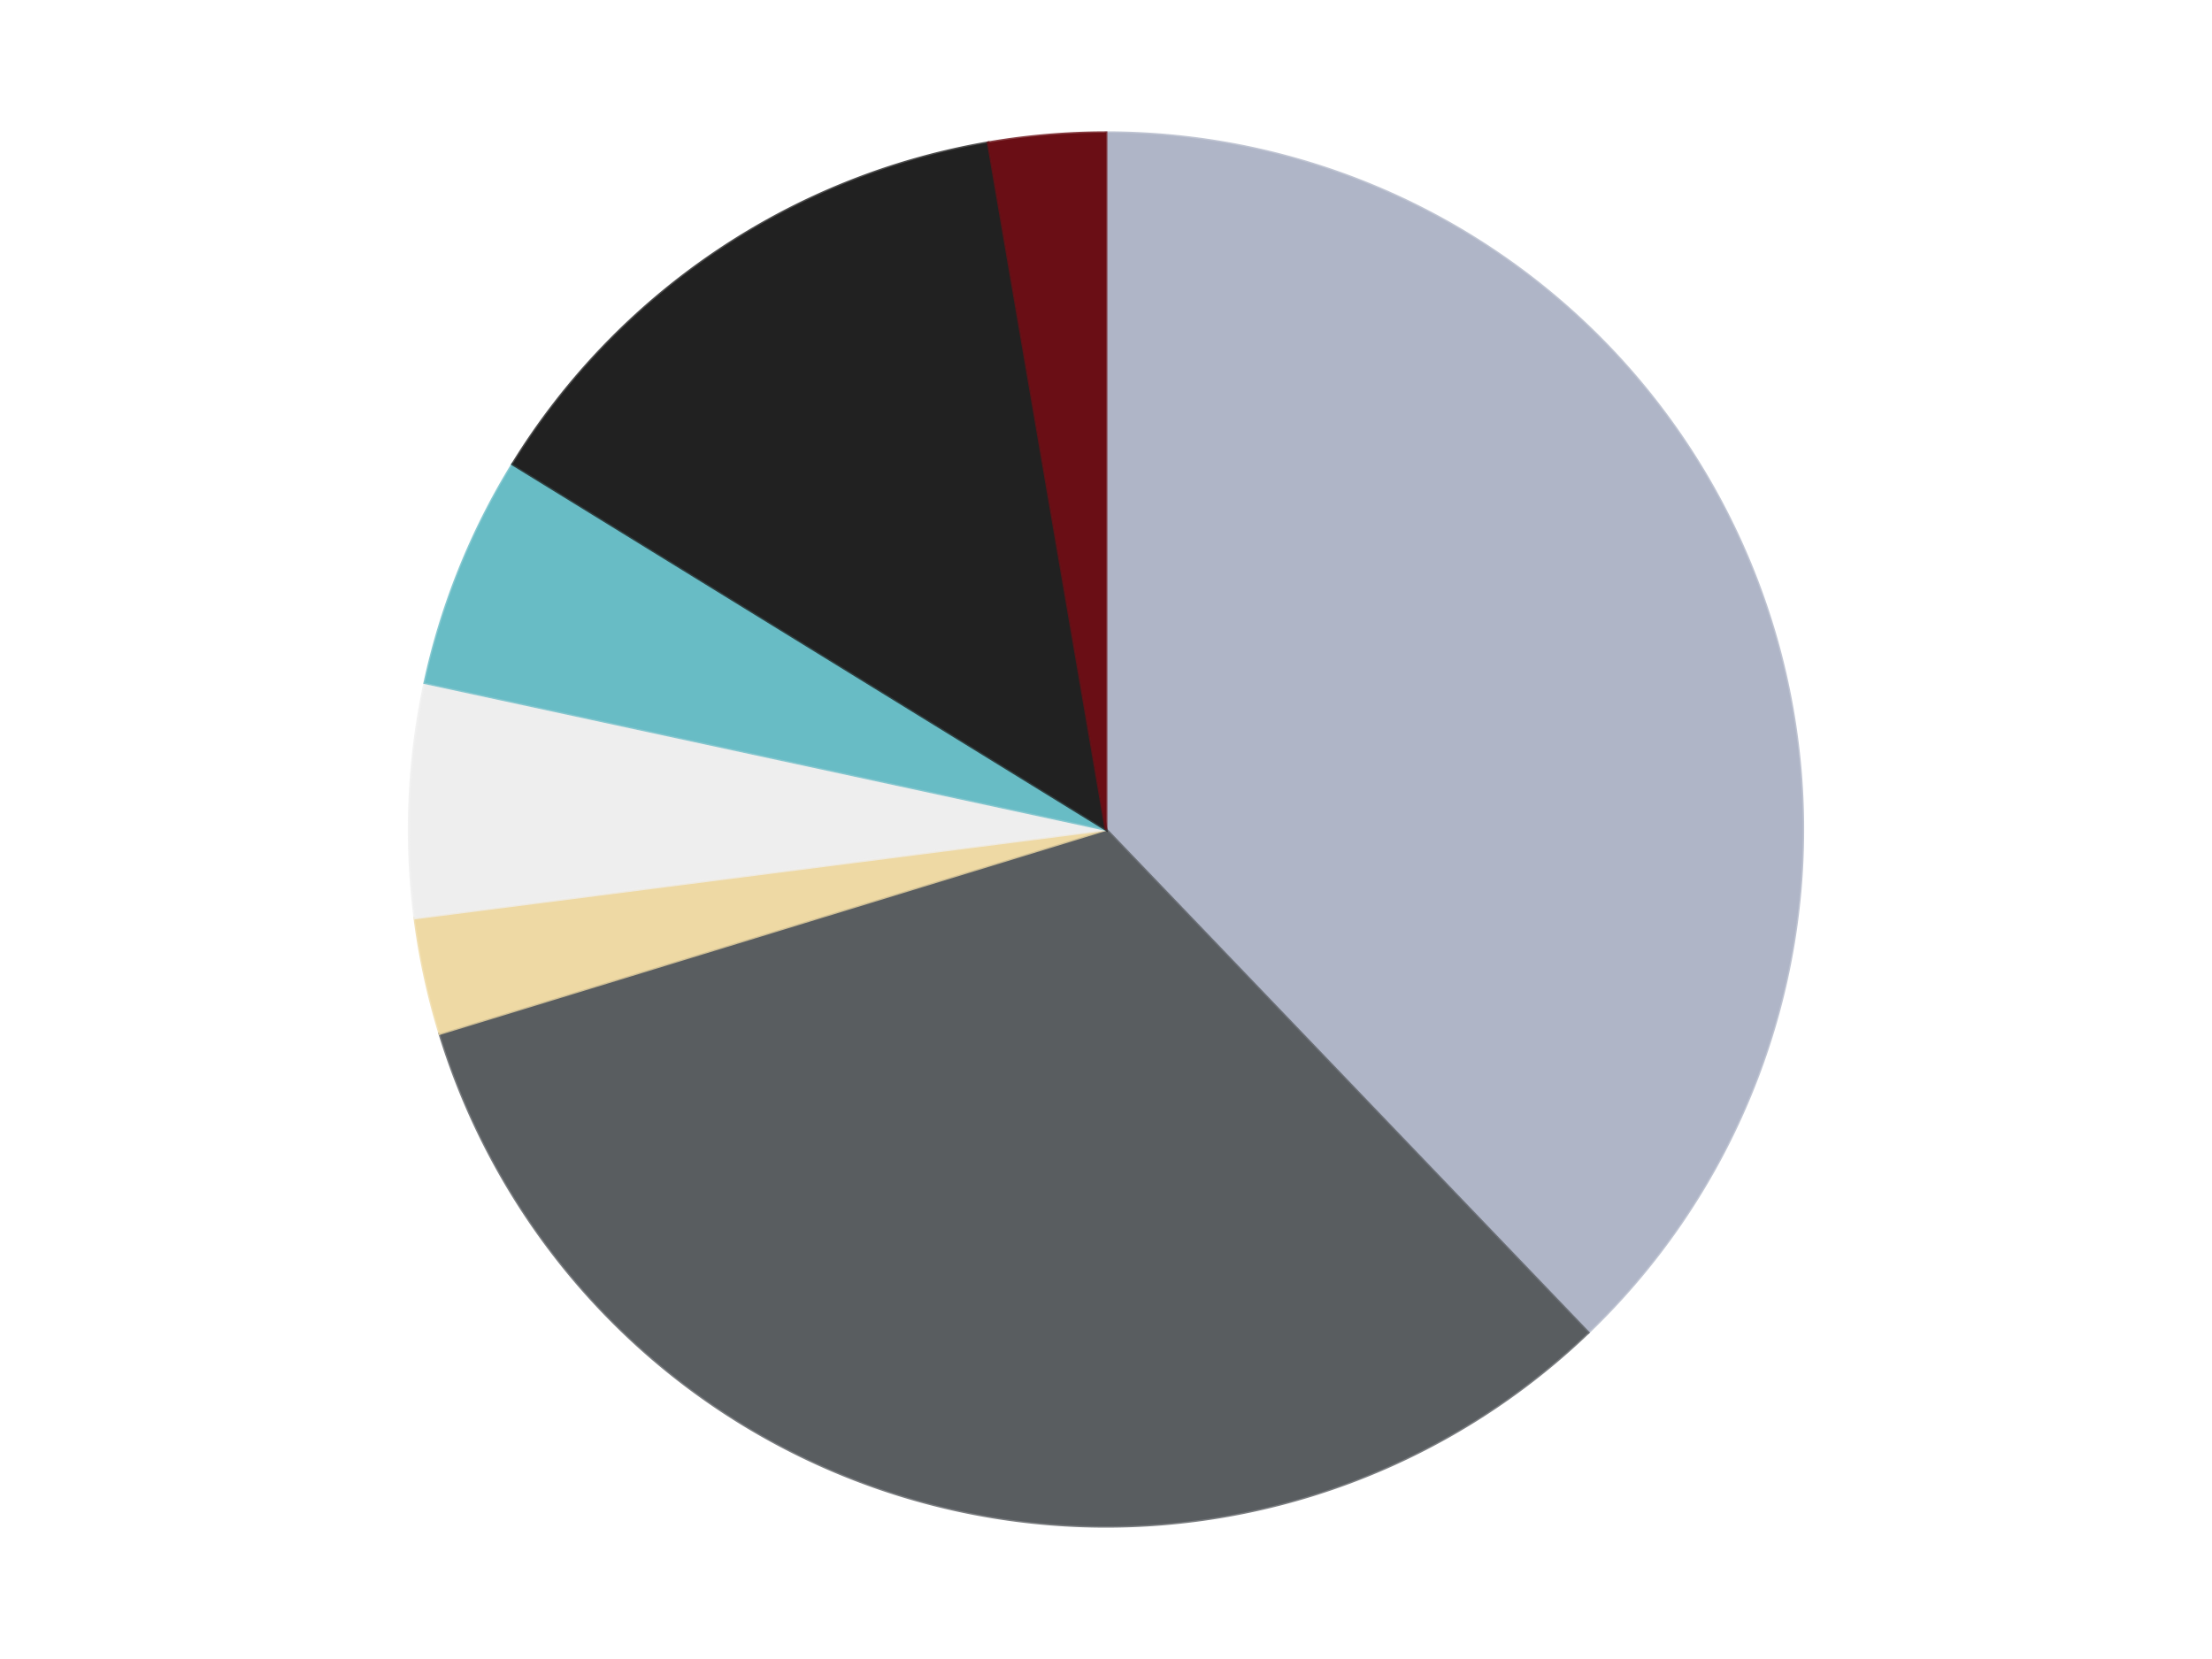
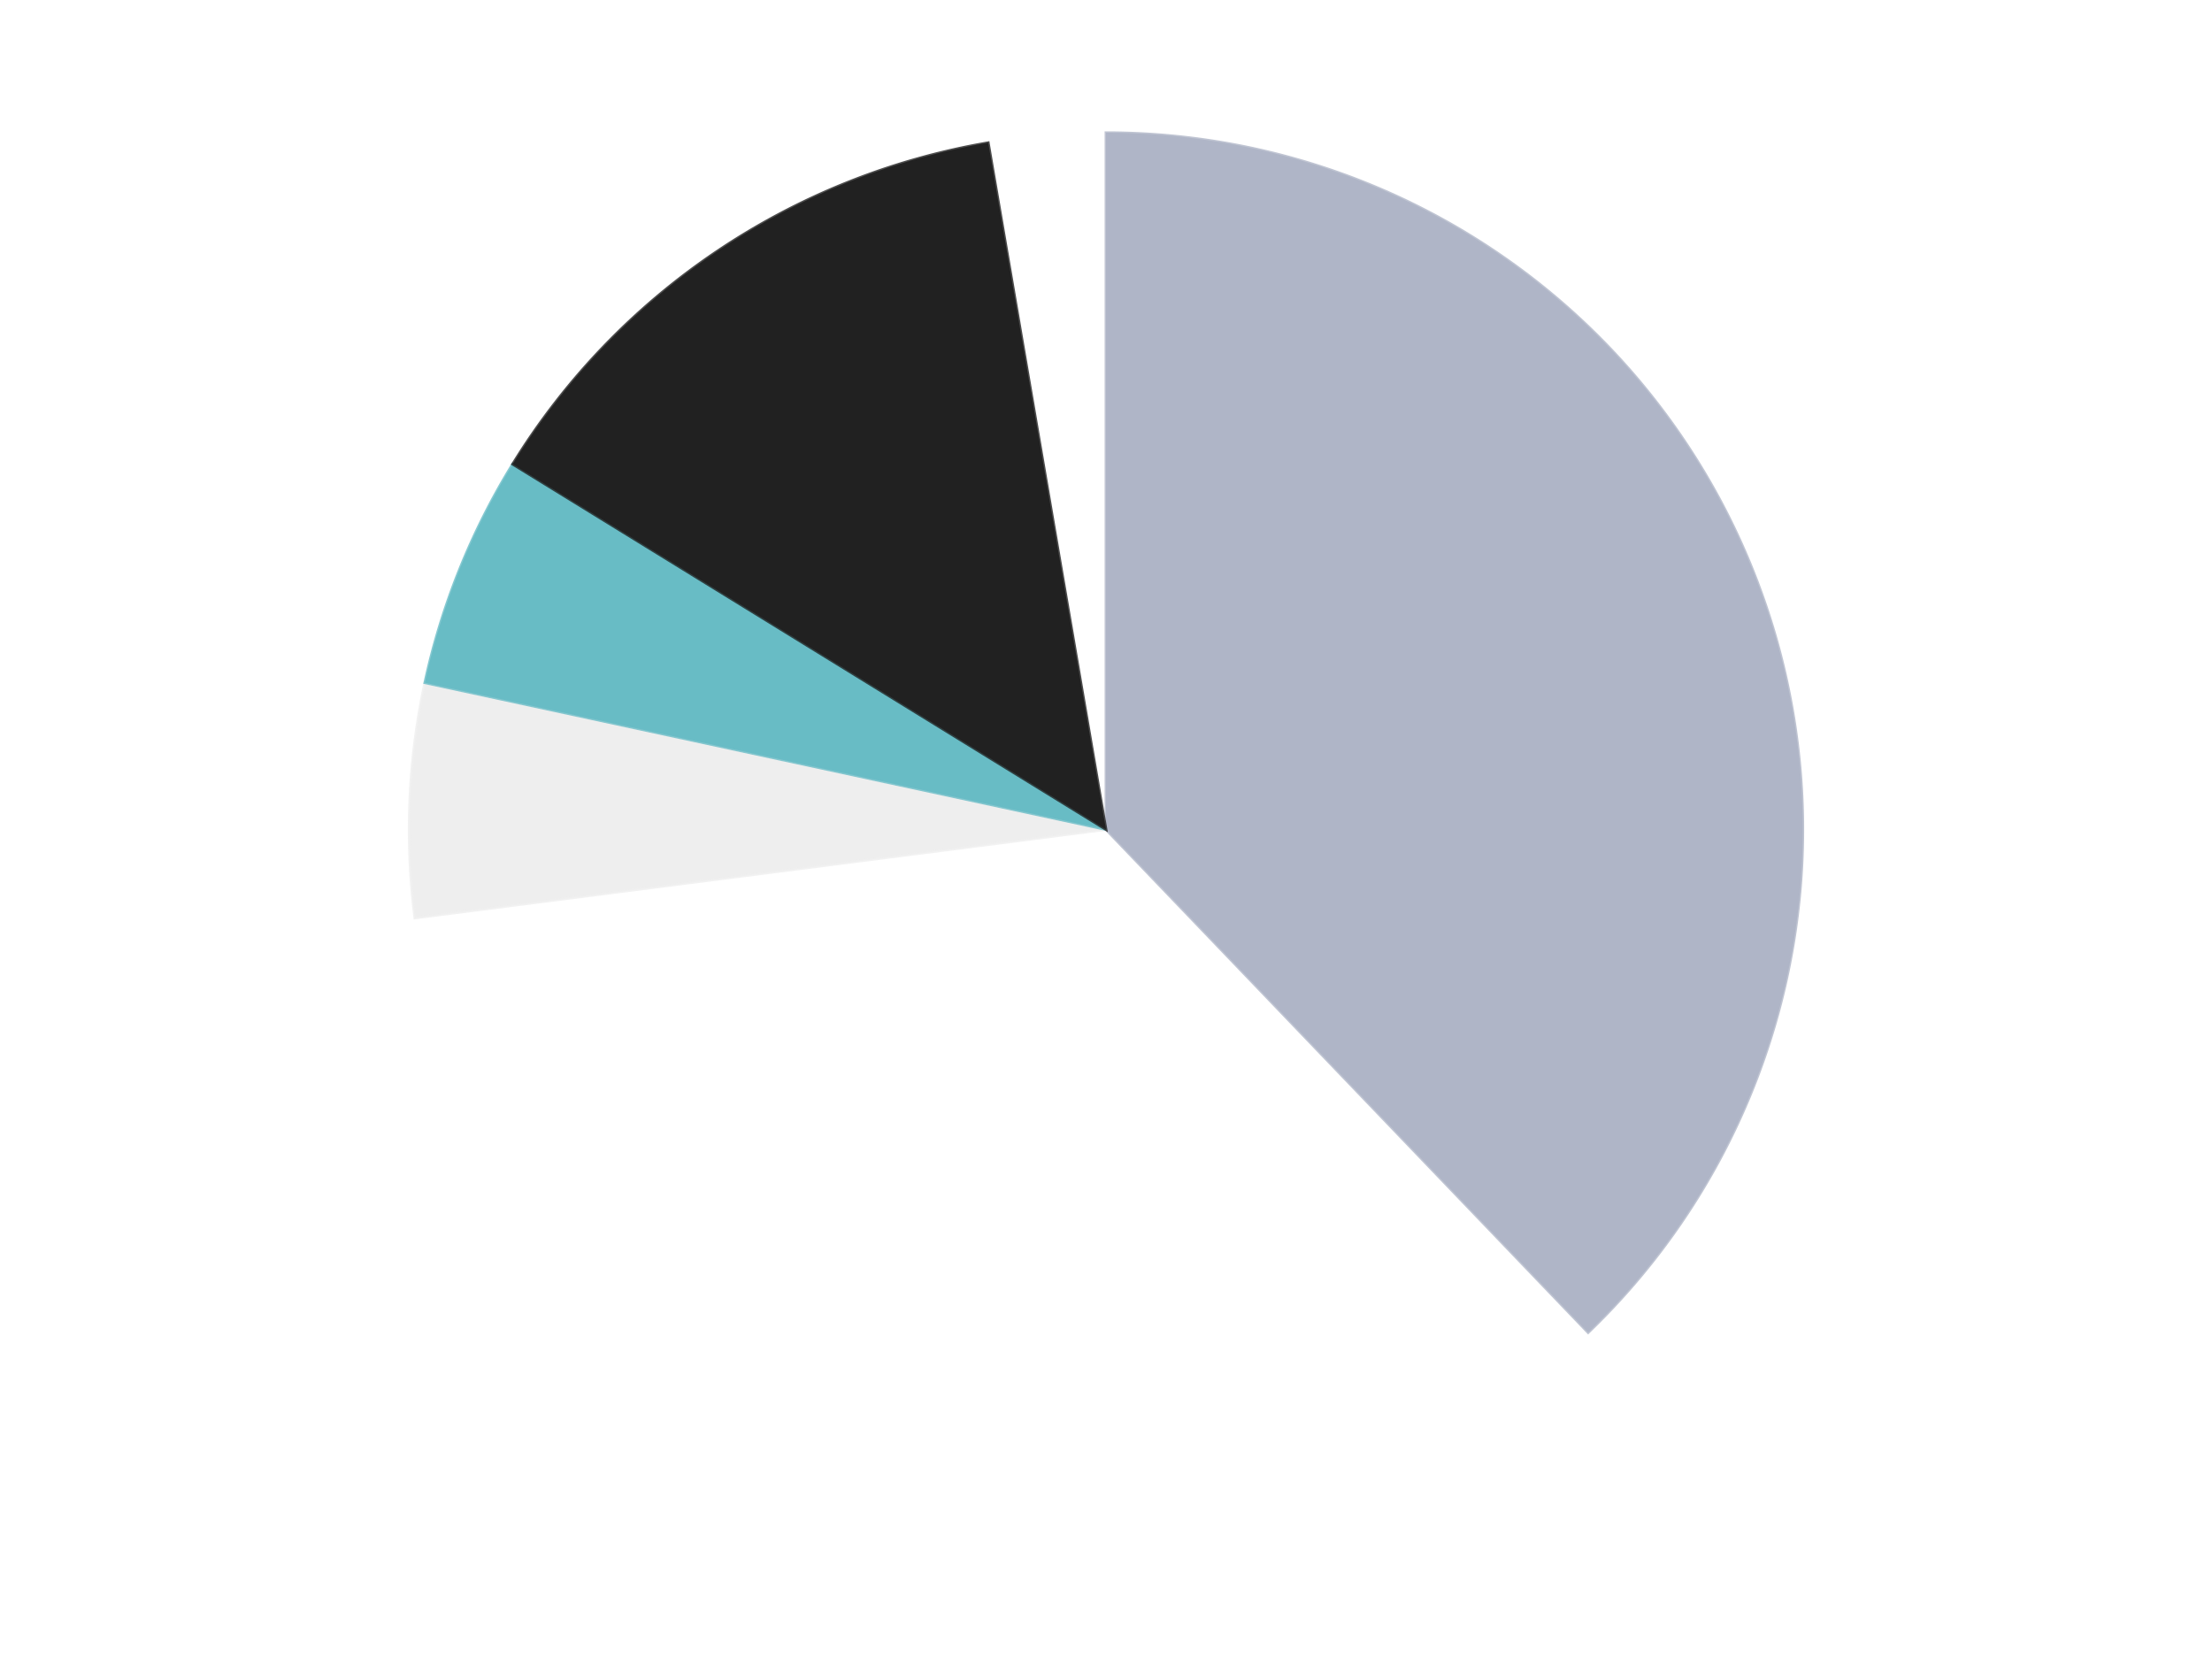
<svg xmlns="http://www.w3.org/2000/svg" xmlns:xlink="http://www.w3.org/1999/xlink" id="chart-0d94422d-2e13-4dff-b34f-48fadcc6a923" class="pygal-chart" viewBox="0 0 800 600">
  <defs>
    <style type="text/css">#chart-0d94422d-2e13-4dff-b34f-48fadcc6a923{-webkit-user-select:none;-webkit-font-smoothing:antialiased;font-family:Consolas,"Liberation Mono",Menlo,Courier,monospace}#chart-0d94422d-2e13-4dff-b34f-48fadcc6a923 .title{font-family:Consolas,"Liberation Mono",Menlo,Courier,monospace;font-size:16px}#chart-0d94422d-2e13-4dff-b34f-48fadcc6a923 .legends .legend text{font-family:Consolas,"Liberation Mono",Menlo,Courier,monospace;font-size:14px}#chart-0d94422d-2e13-4dff-b34f-48fadcc6a923 .axis text{font-family:Consolas,"Liberation Mono",Menlo,Courier,monospace;font-size:10px}#chart-0d94422d-2e13-4dff-b34f-48fadcc6a923 .axis text.major{font-family:Consolas,"Liberation Mono",Menlo,Courier,monospace;font-size:10px}#chart-0d94422d-2e13-4dff-b34f-48fadcc6a923 .text-overlay text.value{font-family:Consolas,"Liberation Mono",Menlo,Courier,monospace;font-size:16px}#chart-0d94422d-2e13-4dff-b34f-48fadcc6a923 .text-overlay text.label{font-family:Consolas,"Liberation Mono",Menlo,Courier,monospace;font-size:10px}#chart-0d94422d-2e13-4dff-b34f-48fadcc6a923 .tooltip{font-family:Consolas,"Liberation Mono",Menlo,Courier,monospace;font-size:14px}#chart-0d94422d-2e13-4dff-b34f-48fadcc6a923 text.no_data{font-family:Consolas,"Liberation Mono",Menlo,Courier,monospace;font-size:64px}
#chart-0d94422d-2e13-4dff-b34f-48fadcc6a923{background-color:transparent}#chart-0d94422d-2e13-4dff-b34f-48fadcc6a923 path,#chart-0d94422d-2e13-4dff-b34f-48fadcc6a923 line,#chart-0d94422d-2e13-4dff-b34f-48fadcc6a923 rect,#chart-0d94422d-2e13-4dff-b34f-48fadcc6a923 circle{-webkit-transition:150ms;-moz-transition:150ms;transition:150ms}#chart-0d94422d-2e13-4dff-b34f-48fadcc6a923 .graph &gt; .background{fill:transparent}#chart-0d94422d-2e13-4dff-b34f-48fadcc6a923 .plot &gt; .background{fill:transparent}#chart-0d94422d-2e13-4dff-b34f-48fadcc6a923 .graph{fill:rgba(0,0,0,.87)}#chart-0d94422d-2e13-4dff-b34f-48fadcc6a923 text.no_data{fill:rgba(0,0,0,1)}#chart-0d94422d-2e13-4dff-b34f-48fadcc6a923 .title{fill:rgba(0,0,0,1)}#chart-0d94422d-2e13-4dff-b34f-48fadcc6a923 .legends .legend text{fill:rgba(0,0,0,.87)}#chart-0d94422d-2e13-4dff-b34f-48fadcc6a923 .legends .legend:hover text{fill:rgba(0,0,0,1)}#chart-0d94422d-2e13-4dff-b34f-48fadcc6a923 .axis .line{stroke:rgba(0,0,0,1)}#chart-0d94422d-2e13-4dff-b34f-48fadcc6a923 .axis .guide.line{stroke:rgba(0,0,0,.54)}#chart-0d94422d-2e13-4dff-b34f-48fadcc6a923 .axis .major.line{stroke:rgba(0,0,0,.87)}#chart-0d94422d-2e13-4dff-b34f-48fadcc6a923 .axis text.major{fill:rgba(0,0,0,1)}#chart-0d94422d-2e13-4dff-b34f-48fadcc6a923 .axis.y .guides:hover .guide.line,#chart-0d94422d-2e13-4dff-b34f-48fadcc6a923 .line-graph .axis.x .guides:hover .guide.line,#chart-0d94422d-2e13-4dff-b34f-48fadcc6a923 .stackedline-graph .axis.x .guides:hover .guide.line,#chart-0d94422d-2e13-4dff-b34f-48fadcc6a923 .xy-graph .axis.x .guides:hover .guide.line{stroke:rgba(0,0,0,1)}#chart-0d94422d-2e13-4dff-b34f-48fadcc6a923 .axis .guides:hover text{fill:rgba(0,0,0,1)}#chart-0d94422d-2e13-4dff-b34f-48fadcc6a923 .reactive{fill-opacity:1.0;stroke-opacity:.8;stroke-width:1}#chart-0d94422d-2e13-4dff-b34f-48fadcc6a923 .ci{stroke:rgba(0,0,0,.87)}#chart-0d94422d-2e13-4dff-b34f-48fadcc6a923 .reactive.active,#chart-0d94422d-2e13-4dff-b34f-48fadcc6a923 .active .reactive{fill-opacity:0.6;stroke-opacity:.9;stroke-width:4}#chart-0d94422d-2e13-4dff-b34f-48fadcc6a923 .ci .reactive.active{stroke-width:1.5}#chart-0d94422d-2e13-4dff-b34f-48fadcc6a923 .series text{fill:rgba(0,0,0,1)}#chart-0d94422d-2e13-4dff-b34f-48fadcc6a923 .tooltip rect{fill:transparent;stroke:rgba(0,0,0,1);-webkit-transition:opacity 150ms;-moz-transition:opacity 150ms;transition:opacity 150ms}#chart-0d94422d-2e13-4dff-b34f-48fadcc6a923 .tooltip .label{fill:rgba(0,0,0,.87)}#chart-0d94422d-2e13-4dff-b34f-48fadcc6a923 .tooltip .label{fill:rgba(0,0,0,.87)}#chart-0d94422d-2e13-4dff-b34f-48fadcc6a923 .tooltip .legend{font-size:.8em;fill:rgba(0,0,0,.54)}#chart-0d94422d-2e13-4dff-b34f-48fadcc6a923 .tooltip .x_label{font-size:.6em;fill:rgba(0,0,0,1)}#chart-0d94422d-2e13-4dff-b34f-48fadcc6a923 .tooltip .xlink{font-size:.5em;text-decoration:underline}#chart-0d94422d-2e13-4dff-b34f-48fadcc6a923 .tooltip .value{font-size:1.5em}#chart-0d94422d-2e13-4dff-b34f-48fadcc6a923 .bound{font-size:.5em}#chart-0d94422d-2e13-4dff-b34f-48fadcc6a923 .max-value{font-size:.75em;fill:rgba(0,0,0,.54)}#chart-0d94422d-2e13-4dff-b34f-48fadcc6a923 .map-element{fill:transparent;stroke:rgba(0,0,0,.54) !important}#chart-0d94422d-2e13-4dff-b34f-48fadcc6a923 .map-element .reactive{fill-opacity:inherit;stroke-opacity:inherit}#chart-0d94422d-2e13-4dff-b34f-48fadcc6a923 .color-0,#chart-0d94422d-2e13-4dff-b34f-48fadcc6a923 .color-0 a:visited{stroke:#F44336;fill:#F44336}#chart-0d94422d-2e13-4dff-b34f-48fadcc6a923 .color-1,#chart-0d94422d-2e13-4dff-b34f-48fadcc6a923 .color-1 a:visited{stroke:#3F51B5;fill:#3F51B5}#chart-0d94422d-2e13-4dff-b34f-48fadcc6a923 .color-2,#chart-0d94422d-2e13-4dff-b34f-48fadcc6a923 .color-2 a:visited{stroke:#009688;fill:#009688}#chart-0d94422d-2e13-4dff-b34f-48fadcc6a923 .color-3,#chart-0d94422d-2e13-4dff-b34f-48fadcc6a923 .color-3 a:visited{stroke:#FFC107;fill:#FFC107}#chart-0d94422d-2e13-4dff-b34f-48fadcc6a923 .color-4,#chart-0d94422d-2e13-4dff-b34f-48fadcc6a923 .color-4 a:visited{stroke:#FF5722;fill:#FF5722}#chart-0d94422d-2e13-4dff-b34f-48fadcc6a923 .color-5,#chart-0d94422d-2e13-4dff-b34f-48fadcc6a923 .color-5 a:visited{stroke:#9C27B0;fill:#9C27B0}#chart-0d94422d-2e13-4dff-b34f-48fadcc6a923 .color-6,#chart-0d94422d-2e13-4dff-b34f-48fadcc6a923 .color-6 a:visited{stroke:#03A9F4;fill:#03A9F4}#chart-0d94422d-2e13-4dff-b34f-48fadcc6a923 .text-overlay .color-0 text{fill:black}#chart-0d94422d-2e13-4dff-b34f-48fadcc6a923 .text-overlay .color-1 text{fill:black}#chart-0d94422d-2e13-4dff-b34f-48fadcc6a923 .text-overlay .color-2 text{fill:black}#chart-0d94422d-2e13-4dff-b34f-48fadcc6a923 .text-overlay .color-3 text{fill:black}#chart-0d94422d-2e13-4dff-b34f-48fadcc6a923 .text-overlay .color-4 text{fill:black}#chart-0d94422d-2e13-4dff-b34f-48fadcc6a923 .text-overlay .color-5 text{fill:black}#chart-0d94422d-2e13-4dff-b34f-48fadcc6a923 .text-overlay .color-6 text{fill:black}
#chart-0d94422d-2e13-4dff-b34f-48fadcc6a923 text.no_data{text-anchor:middle}#chart-0d94422d-2e13-4dff-b34f-48fadcc6a923 .guide.line{fill:none}#chart-0d94422d-2e13-4dff-b34f-48fadcc6a923 .centered{text-anchor:middle}#chart-0d94422d-2e13-4dff-b34f-48fadcc6a923 .title{text-anchor:middle}#chart-0d94422d-2e13-4dff-b34f-48fadcc6a923 .legends .legend text{fill-opacity:1}#chart-0d94422d-2e13-4dff-b34f-48fadcc6a923 .axis.x text{text-anchor:middle}#chart-0d94422d-2e13-4dff-b34f-48fadcc6a923 .axis.x:not(.web) text[transform]{text-anchor:start}#chart-0d94422d-2e13-4dff-b34f-48fadcc6a923 .axis.x:not(.web) text[transform].backwards{text-anchor:end}#chart-0d94422d-2e13-4dff-b34f-48fadcc6a923 .axis.y text{text-anchor:end}#chart-0d94422d-2e13-4dff-b34f-48fadcc6a923 .axis.y text[transform].backwards{text-anchor:start}#chart-0d94422d-2e13-4dff-b34f-48fadcc6a923 .axis.y2 text{text-anchor:start}#chart-0d94422d-2e13-4dff-b34f-48fadcc6a923 .axis.y2 text[transform].backwards{text-anchor:end}#chart-0d94422d-2e13-4dff-b34f-48fadcc6a923 .axis .guide.line{stroke-dasharray:4,4;stroke:black}#chart-0d94422d-2e13-4dff-b34f-48fadcc6a923 .axis .major.guide.line{stroke-dasharray:6,6;stroke:black}#chart-0d94422d-2e13-4dff-b34f-48fadcc6a923 .horizontal .axis.y .guide.line,#chart-0d94422d-2e13-4dff-b34f-48fadcc6a923 .horizontal .axis.y2 .guide.line,#chart-0d94422d-2e13-4dff-b34f-48fadcc6a923 .vertical .axis.x .guide.line{opacity:0}#chart-0d94422d-2e13-4dff-b34f-48fadcc6a923 .horizontal .axis.always_show .guide.line,#chart-0d94422d-2e13-4dff-b34f-48fadcc6a923 .vertical .axis.always_show .guide.line{opacity:1 !important}#chart-0d94422d-2e13-4dff-b34f-48fadcc6a923 .axis.y .guides:hover .guide.line,#chart-0d94422d-2e13-4dff-b34f-48fadcc6a923 .axis.y2 .guides:hover .guide.line,#chart-0d94422d-2e13-4dff-b34f-48fadcc6a923 .axis.x .guides:hover .guide.line{opacity:1}#chart-0d94422d-2e13-4dff-b34f-48fadcc6a923 .axis .guides:hover text{opacity:1}#chart-0d94422d-2e13-4dff-b34f-48fadcc6a923 .nofill{fill:none}#chart-0d94422d-2e13-4dff-b34f-48fadcc6a923 .subtle-fill{fill-opacity:.2}#chart-0d94422d-2e13-4dff-b34f-48fadcc6a923 .dot{stroke-width:1px;fill-opacity:1;stroke-opacity:1}#chart-0d94422d-2e13-4dff-b34f-48fadcc6a923 .dot.active{stroke-width:5px}#chart-0d94422d-2e13-4dff-b34f-48fadcc6a923 .dot.negative{fill:transparent}#chart-0d94422d-2e13-4dff-b34f-48fadcc6a923 text,#chart-0d94422d-2e13-4dff-b34f-48fadcc6a923 tspan{stroke:none !important}#chart-0d94422d-2e13-4dff-b34f-48fadcc6a923 .series text.active{opacity:1}#chart-0d94422d-2e13-4dff-b34f-48fadcc6a923 .tooltip rect{fill-opacity:.95;stroke-width:.5}#chart-0d94422d-2e13-4dff-b34f-48fadcc6a923 .tooltip text{fill-opacity:1}#chart-0d94422d-2e13-4dff-b34f-48fadcc6a923 .showable{visibility:hidden}#chart-0d94422d-2e13-4dff-b34f-48fadcc6a923 .showable.shown{visibility:visible}#chart-0d94422d-2e13-4dff-b34f-48fadcc6a923 .gauge-background{fill:rgba(229,229,229,1);stroke:none}#chart-0d94422d-2e13-4dff-b34f-48fadcc6a923 .bg-lines{stroke:transparent;stroke-width:2px}</style>
    <script type="text/javascript">window.pygal = window.pygal || {};window.pygal.config = window.pygal.config || {};window.pygal.config['0d94422d-2e13-4dff-b34f-48fadcc6a923'] = {"allow_interruptions": false, "box_mode": "extremes", "classes": ["pygal-chart"], "css": ["file://style.css", "file://graph.css"], "defs": [], "disable_xml_declaration": false, "dots_size": 2.5, "dynamic_print_values": false, "explicit_size": false, "fill": false, "force_uri_protocol": "https", "formatter": null, "half_pie": false, "height": 600, "include_x_axis": false, "inner_radius": 0, "interpolate": null, "interpolation_parameters": {}, "interpolation_precision": 250, "inverse_y_axis": false, "js": ["//kozea.github.io/pygal.js/2.0.x/pygal-tooltips.min.js"], "legend_at_bottom": false, "legend_at_bottom_columns": null, "legend_box_size": 12, "logarithmic": false, "margin": 20, "margin_bottom": null, "margin_left": null, "margin_right": null, "margin_top": null, "max_scale": 16, "min_scale": 4, "missing_value_fill_truncation": "x", "no_data_text": "No data", "no_prefix": false, "order_min": null, "pretty_print": false, "print_labels": false, "print_values": false, "print_values_position": "center", "print_zeroes": true, "range": null, "rounded_bars": null, "secondary_range": null, "show_dots": true, "show_legend": false, "show_minor_x_labels": true, "show_minor_y_labels": true, "show_only_major_dots": false, "show_x_guides": false, "show_x_labels": true, "show_y_guides": true, "show_y_labels": true, "spacing": 10, "stack_from_top": false, "strict": false, "stroke": true, "stroke_style": null, "style": {"background": "transparent", "ci_colors": [], "colors": ["#F44336", "#3F51B5", "#009688", "#FFC107", "#FF5722", "#9C27B0", "#03A9F4", "#8BC34A", "#FF9800", "#E91E63", "#2196F3", "#4CAF50", "#FFEB3B", "#673AB7", "#00BCD4", "#CDDC39", "#9E9E9E", "#607D8B"], "dot_opacity": "1", "font_family": "Consolas, \"Liberation Mono\", Menlo, Courier, monospace", "foreground": "rgba(0, 0, 0, .87)", "foreground_strong": "rgba(0, 0, 0, 1)", "foreground_subtle": "rgba(0, 0, 0, .54)", "guide_stroke_color": "black", "guide_stroke_dasharray": "4,4", "label_font_family": "Consolas, \"Liberation Mono\", Menlo, Courier, monospace", "label_font_size": 10, "legend_font_family": "Consolas, \"Liberation Mono\", Menlo, Courier, monospace", "legend_font_size": 14, "major_guide_stroke_color": "black", "major_guide_stroke_dasharray": "6,6", "major_label_font_family": "Consolas, \"Liberation Mono\", Menlo, Courier, monospace", "major_label_font_size": 10, "no_data_font_family": "Consolas, \"Liberation Mono\", Menlo, Courier, monospace", "no_data_font_size": 64, "opacity": "1.0", "opacity_hover": "0.6", "plot_background": "transparent", "stroke_opacity": ".8", "stroke_opacity_hover": ".9", "stroke_width": "1", "stroke_width_hover": "4", "title_font_family": "Consolas, \"Liberation Mono\", Menlo, Courier, monospace", "title_font_size": 16, "tooltip_font_family": "Consolas, \"Liberation Mono\", Menlo, Courier, monospace", "tooltip_font_size": 14, "transition": "150ms", "value_background": "rgba(229, 229, 229, 1)", "value_colors": [], "value_font_family": "Consolas, \"Liberation Mono\", Menlo, Courier, monospace", "value_font_size": 16, "value_label_font_family": "Consolas, \"Liberation Mono\", Menlo, Courier, monospace", "value_label_font_size": 10}, "title": null, "tooltip_border_radius": 0, "tooltip_fancy_mode": true, "truncate_label": null, "truncate_legend": null, "width": 800, "x_label_rotation": 0, "x_labels": null, "x_labels_major": null, "x_labels_major_count": null, "x_labels_major_every": null, "x_title": null, "xrange": null, "y_label_rotation": 0, "y_labels": null, "y_labels_major": null, "y_labels_major_count": null, "y_labels_major_every": null, "y_title": null, "zero": 0, "legends": ["Light Bluish Gray", "Dark Bluish Gray", "Tan", "Trans-Clear", "Trans-Light Blue", "Black", "Dark Red"]}</script>
    <script type="text/javascript" xlink:href="https://kozea.github.io/pygal.js/2.0.x/pygal-tooltips.min.js" />
  </defs>
  <title>Pygal</title>
  <g class="graph pie-graph vertical">
    <rect x="0" y="0" width="800" height="600" class="background" />
    <g transform="translate(20, 20)" class="plot">
-       <rect x="0" y="0" width="760" height="560" class="background" />
      <g class="series serie-0 color-0">
        <g class="slices">
          <g class="slice" style="fill: #AFB5C7; stroke: #AFB5C7">
            <path d="M380 28 A252 252 0 0 1 554.369 461.933 L380 280 A0 0 0 0 0 380 280 z" class="slice reactive tooltip-trigger" />
            <desc class="value">14</desc>
            <desc class="x centered">496.9140174393602</desc>
            <desc class="y centered">233.02008379968112</desc>
          </g>
        </g>
      </g>
      <g class="series serie-1 color-1">
        <g class="slices">
          <g class="slice" style="fill: #595D60; stroke: #595D60">
-             <path d="M554.369 461.933 A252 252 0 0 1 139.046 353.791 L380 280 A0 0 0 0 0 380 280 z" class="slice reactive tooltip-trigger" />
            <desc class="value">12</desc>
            <desc class="x centered">348.25076426547423</desc>
            <desc class="y centered">401.9343513136208</desc>
          </g>
        </g>
      </g>
      <g class="series serie-2 color-2">
        <g class="slices">
          <g class="slice" style="fill: #EED9A4; stroke: #EED9A4">
-             <path d="M139.046 353.791 A252 252 0 0 1 130.041 312.008 L380 280 A0 0 0 0 0 380 280 z" class="slice reactive tooltip-trigger" />
            <desc class="value">1</desc>
            <desc class="x centered">256.8280398925915</desc>
            <desc class="y centered">306.5455880194615</desc>
          </g>
        </g>
      </g>
      <g class="series serie-3 color-3">
        <g class="slices">
          <g class="slice" style="fill: #EEEEEE; stroke: #EEEEEE">
            <path d="M130.041 312.008 A252 252 0 0 1 133.656 226.909 L380 280 A0 0 0 0 0 380 280 z" class="slice reactive tooltip-trigger" />
            <desc class="value">2</desc>
            <desc class="x centered">254.11353025821015</desc>
            <desc class="y centered">274.6524083972852</desc>
          </g>
        </g>
      </g>
      <g class="series serie-4 color-4">
        <g class="slices">
          <g class="slice" style="fill: #68BCC5; stroke: #68BCC5">
            <path d="M133.656 226.909 A252 252 0 0 1 165.415 147.875 L380 280 A0 0 0 0 0 380 280 z" class="slice reactive tooltip-trigger" />
            <desc class="value">2</desc>
            <desc class="x centered">263.0859825606399</desc>
            <desc class="y centered">233.02008379968103</desc>
          </g>
        </g>
      </g>
      <g class="series serie-5 color-5">
        <g class="slices">
          <g class="slice" style="fill: #212121; stroke: #212121">
            <path d="M165.415 147.875 A252 252 0 0 1 337.412 31.625 L380 280 A0 0 0 0 0 380 280 z" class="slice reactive tooltip-trigger" />
            <desc class="value">5</desc>
            <desc class="x centered">309.443176946663</desc>
            <desc class="y centered">175.60778419527588</desc>
          </g>
        </g>
      </g>
      <g class="series serie-6 color-6">
        <g class="slices">
          <g class="slice" style="fill: #6A0E15; stroke: #6A0E15">
-             <path d="M337.412 31.625 A252 252 0 0 1 380 28 L380 280 A0 0 0 0 0 380 280 z" class="slice reactive tooltip-trigger" />
            <desc class="value">1</desc>
            <desc class="x centered">369.3144535160859</desc>
            <desc class="y centered">154.45391644364167</desc>
          </g>
        </g>
      </g>
    </g>
    <g class="titles" />
    <g transform="translate(20, 20)" class="plot overlay">
      <g class="series serie-0 color-0" />
      <g class="series serie-1 color-1" />
      <g class="series serie-2 color-2" />
      <g class="series serie-3 color-3" />
      <g class="series serie-4 color-4" />
      <g class="series serie-5 color-5" />
      <g class="series serie-6 color-6" />
    </g>
    <g transform="translate(20, 20)" class="plot text-overlay">
      <g class="series serie-0 color-0" />
      <g class="series serie-1 color-1" />
      <g class="series serie-2 color-2" />
      <g class="series serie-3 color-3" />
      <g class="series serie-4 color-4" />
      <g class="series serie-5 color-5" />
      <g class="series serie-6 color-6" />
    </g>
    <g transform="translate(20, 20)" class="plot tooltip-overlay">
      <g transform="translate(0 0)" style="opacity: 0" class="tooltip">
        <rect rx="0" ry="0" width="0" height="0" class="tooltip-box" />
        <g class="text" />
      </g>
    </g>
  </g>
</svg>